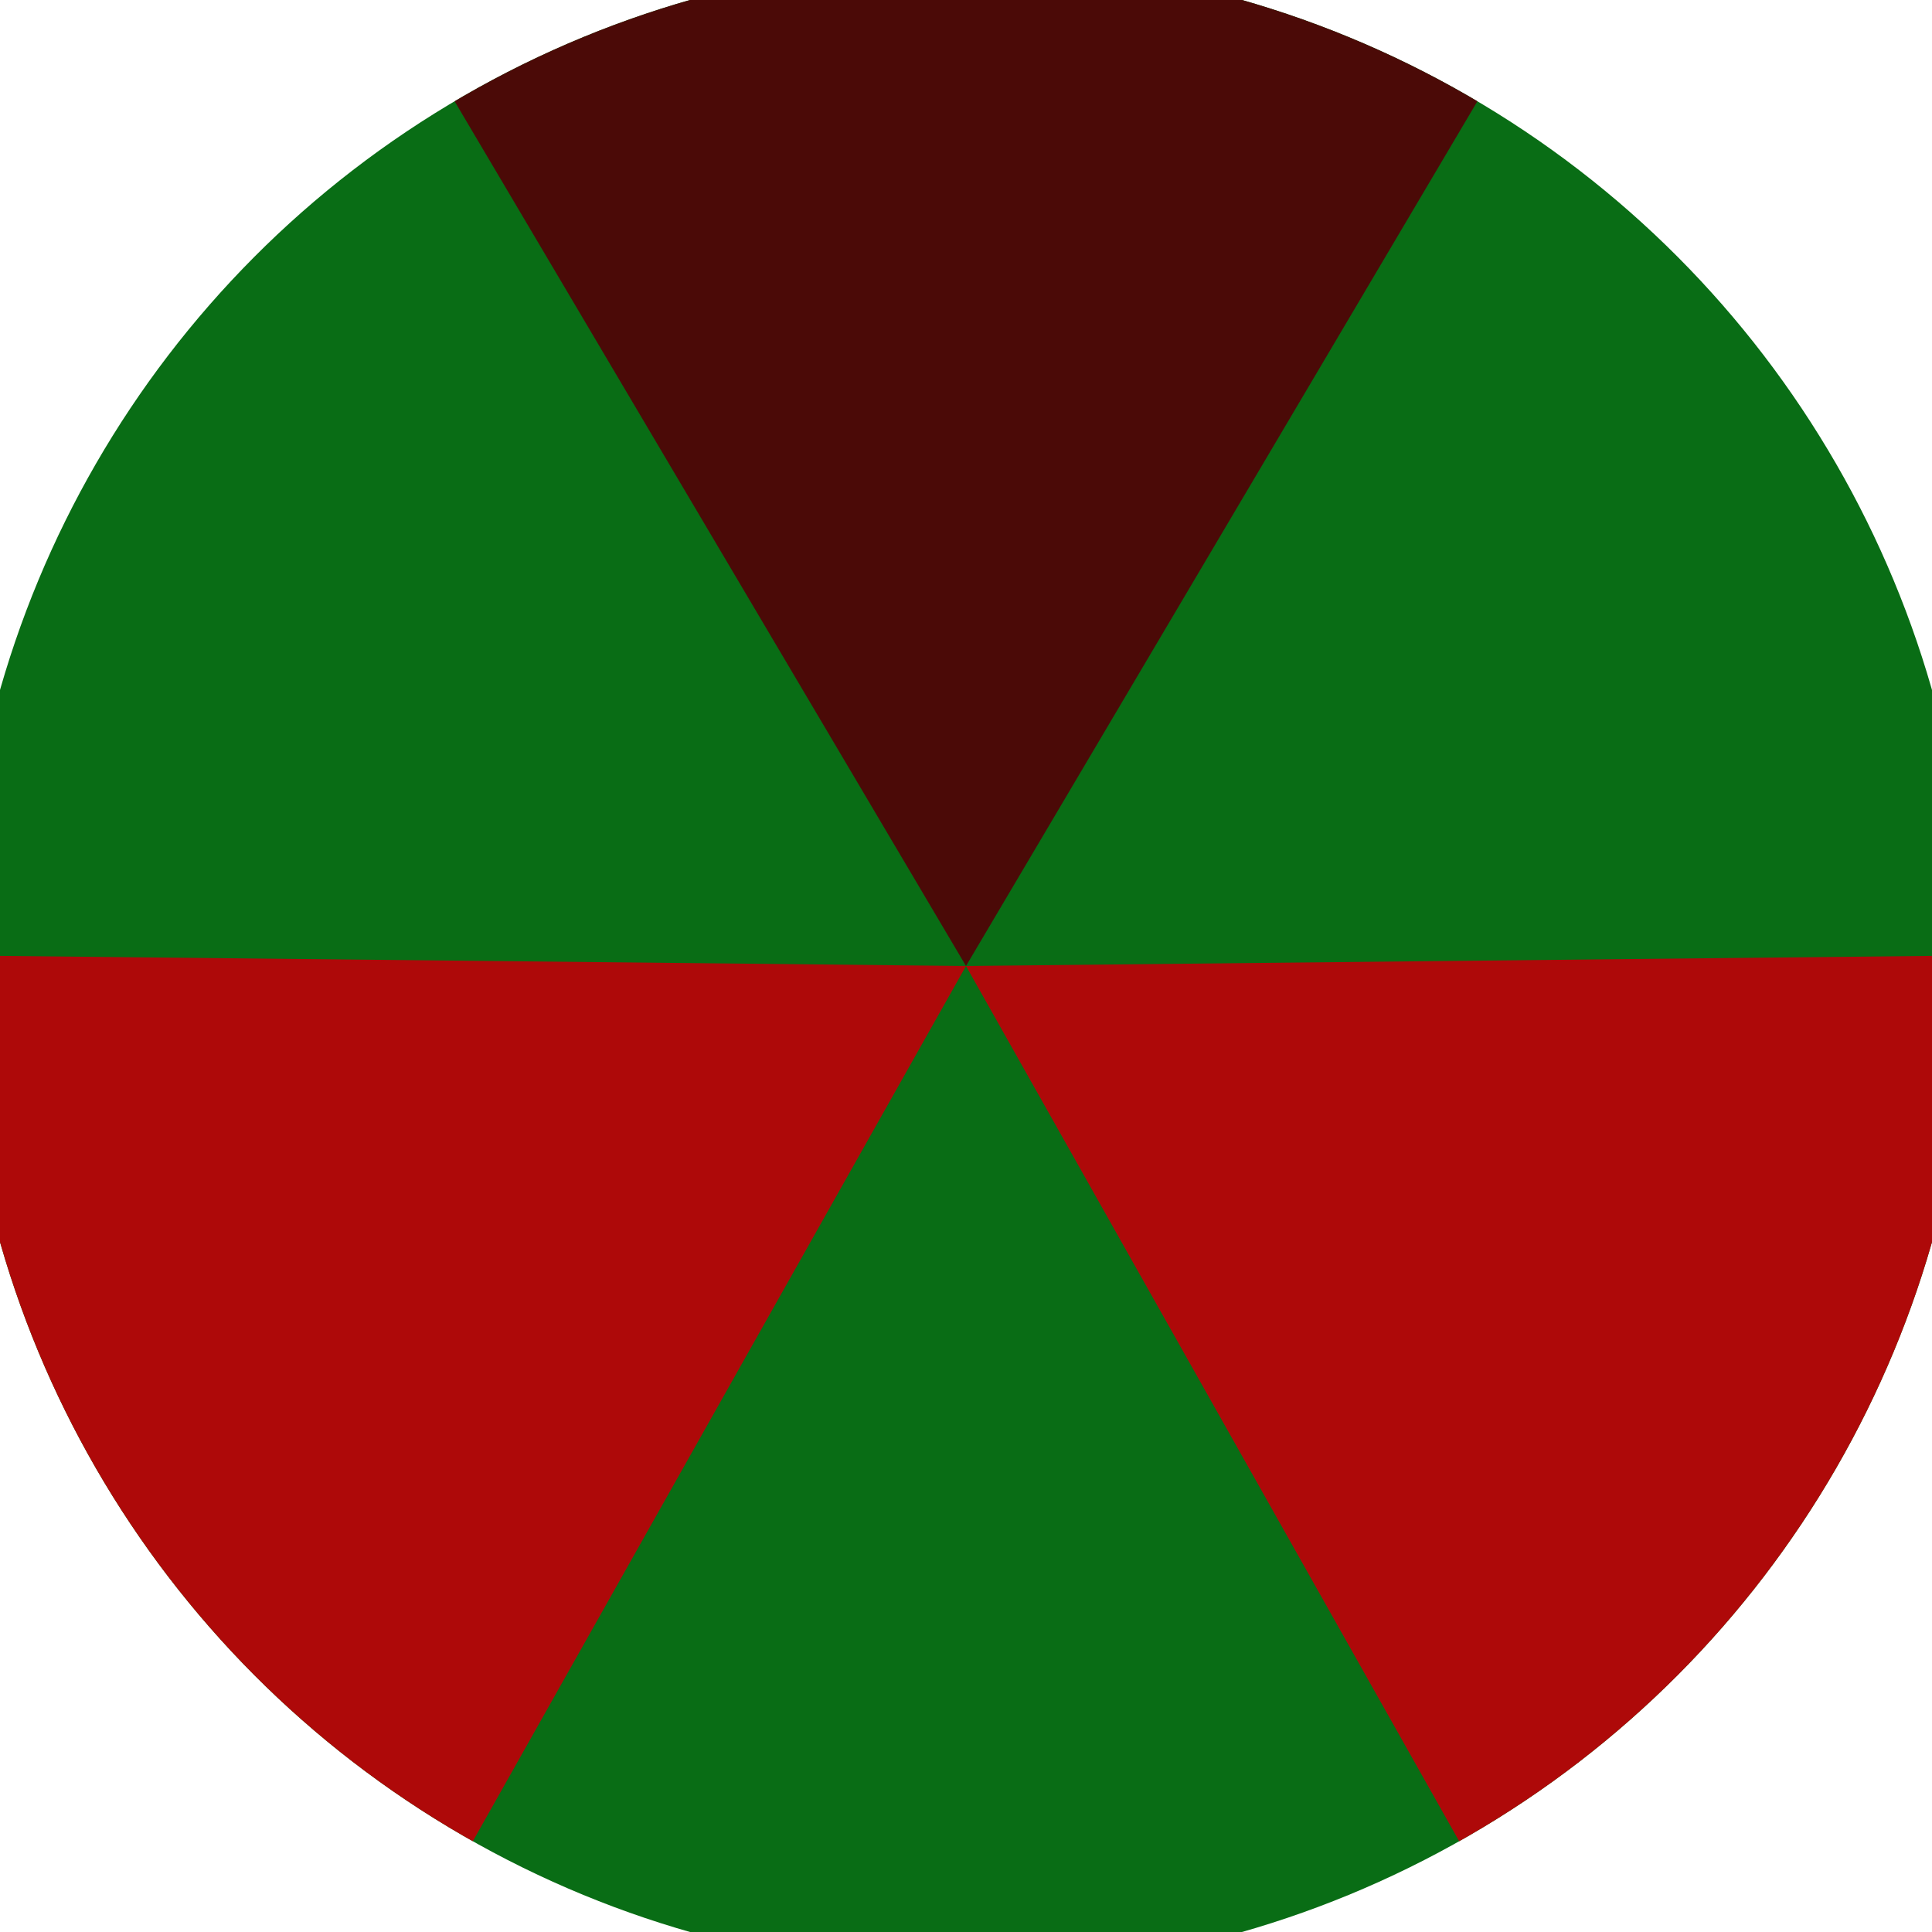
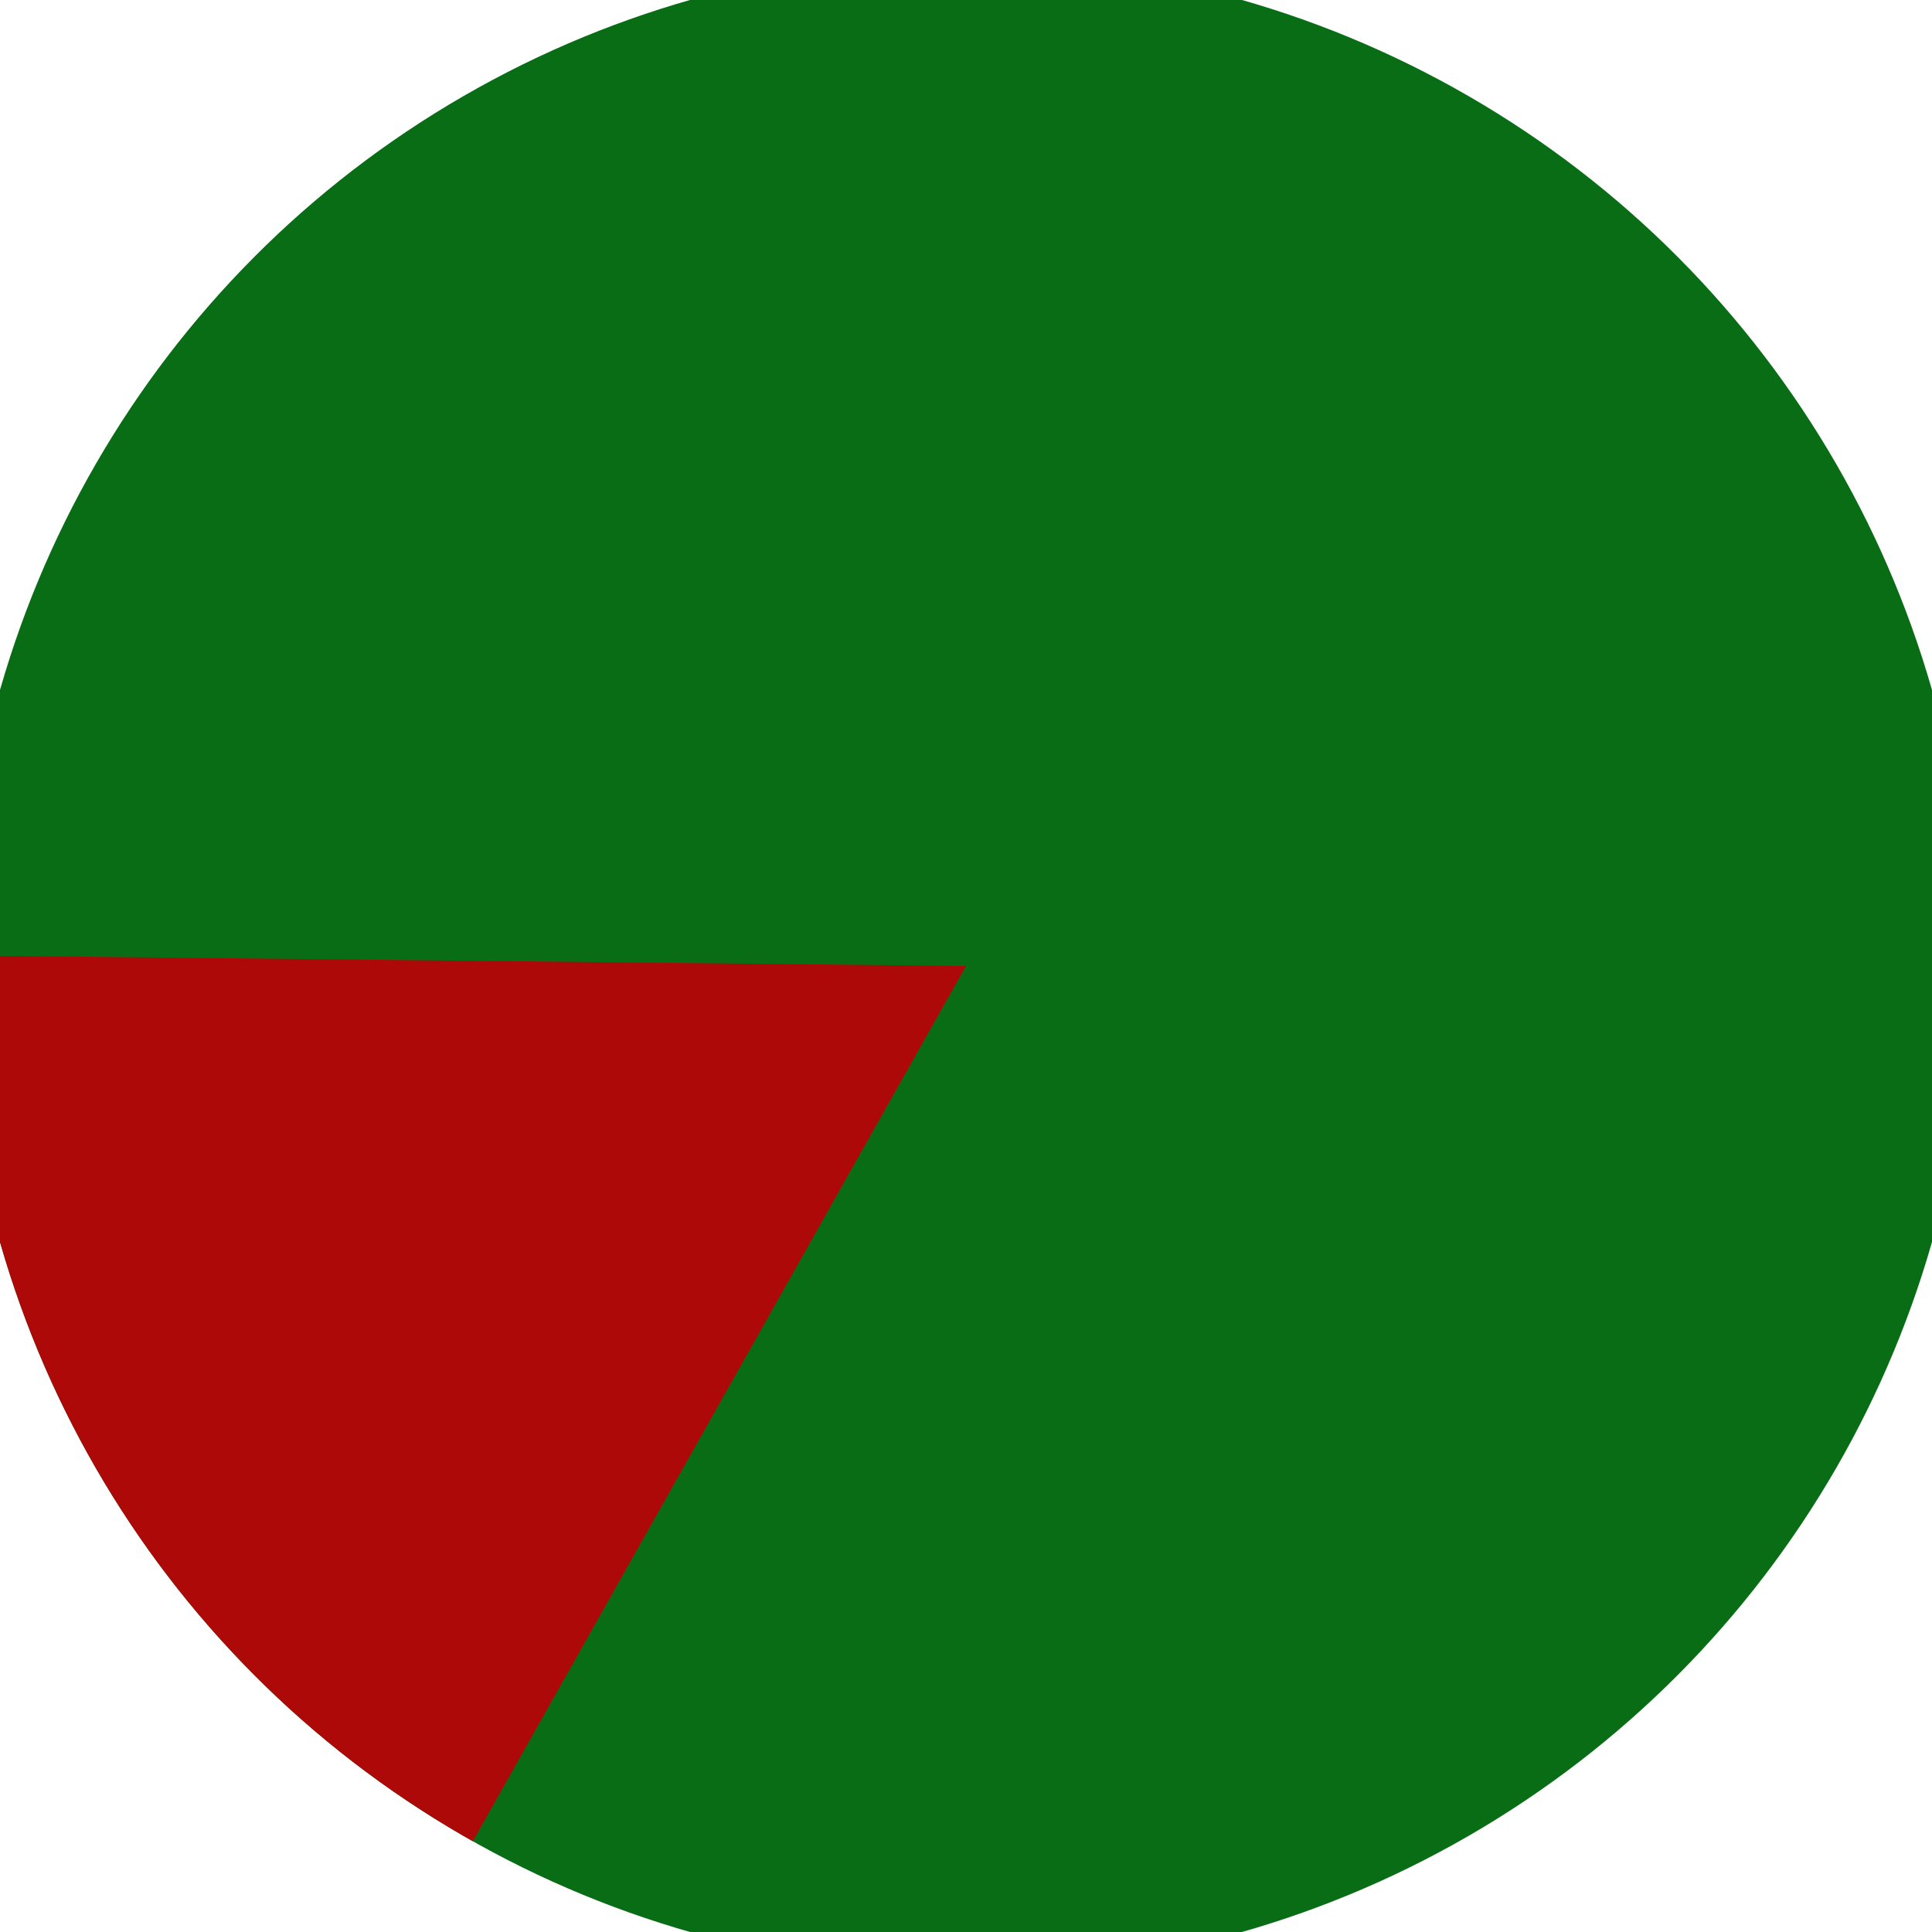
<svg xmlns="http://www.w3.org/2000/svg" width="128" height="128" viewBox="0 0 100 100" shape-rendering="geometricPrecision">
  <defs>
    <clipPath id="clip">
      <circle cx="50" cy="50" r="52" />
    </clipPath>
  </defs>
  <g transform="rotate(0 50 50)">
    <rect x="0" y="0" width="100" height="100" fill="#096d15" clip-path="url(#clip)" />
-     <path d="M 50 50 L -0.904 -36.074 L 100.904 -36.074 Z" fill="#4b0a07" clip-path="url(#clip)" />
-     <path d="M 50 50 L 0.91 137.121 L -49.995 48.953 Z                           M 50 50 L 149.995 48.953 L 99.09 137.121" fill="#ae0909" clip-path="url(#clip)" />
+     <path d="M 50 50 L 0.91 137.121 L -49.995 48.953 Z                           M 50 50 L 149.995 48.953 " fill="#ae0909" clip-path="url(#clip)" />
  </g>
</svg>